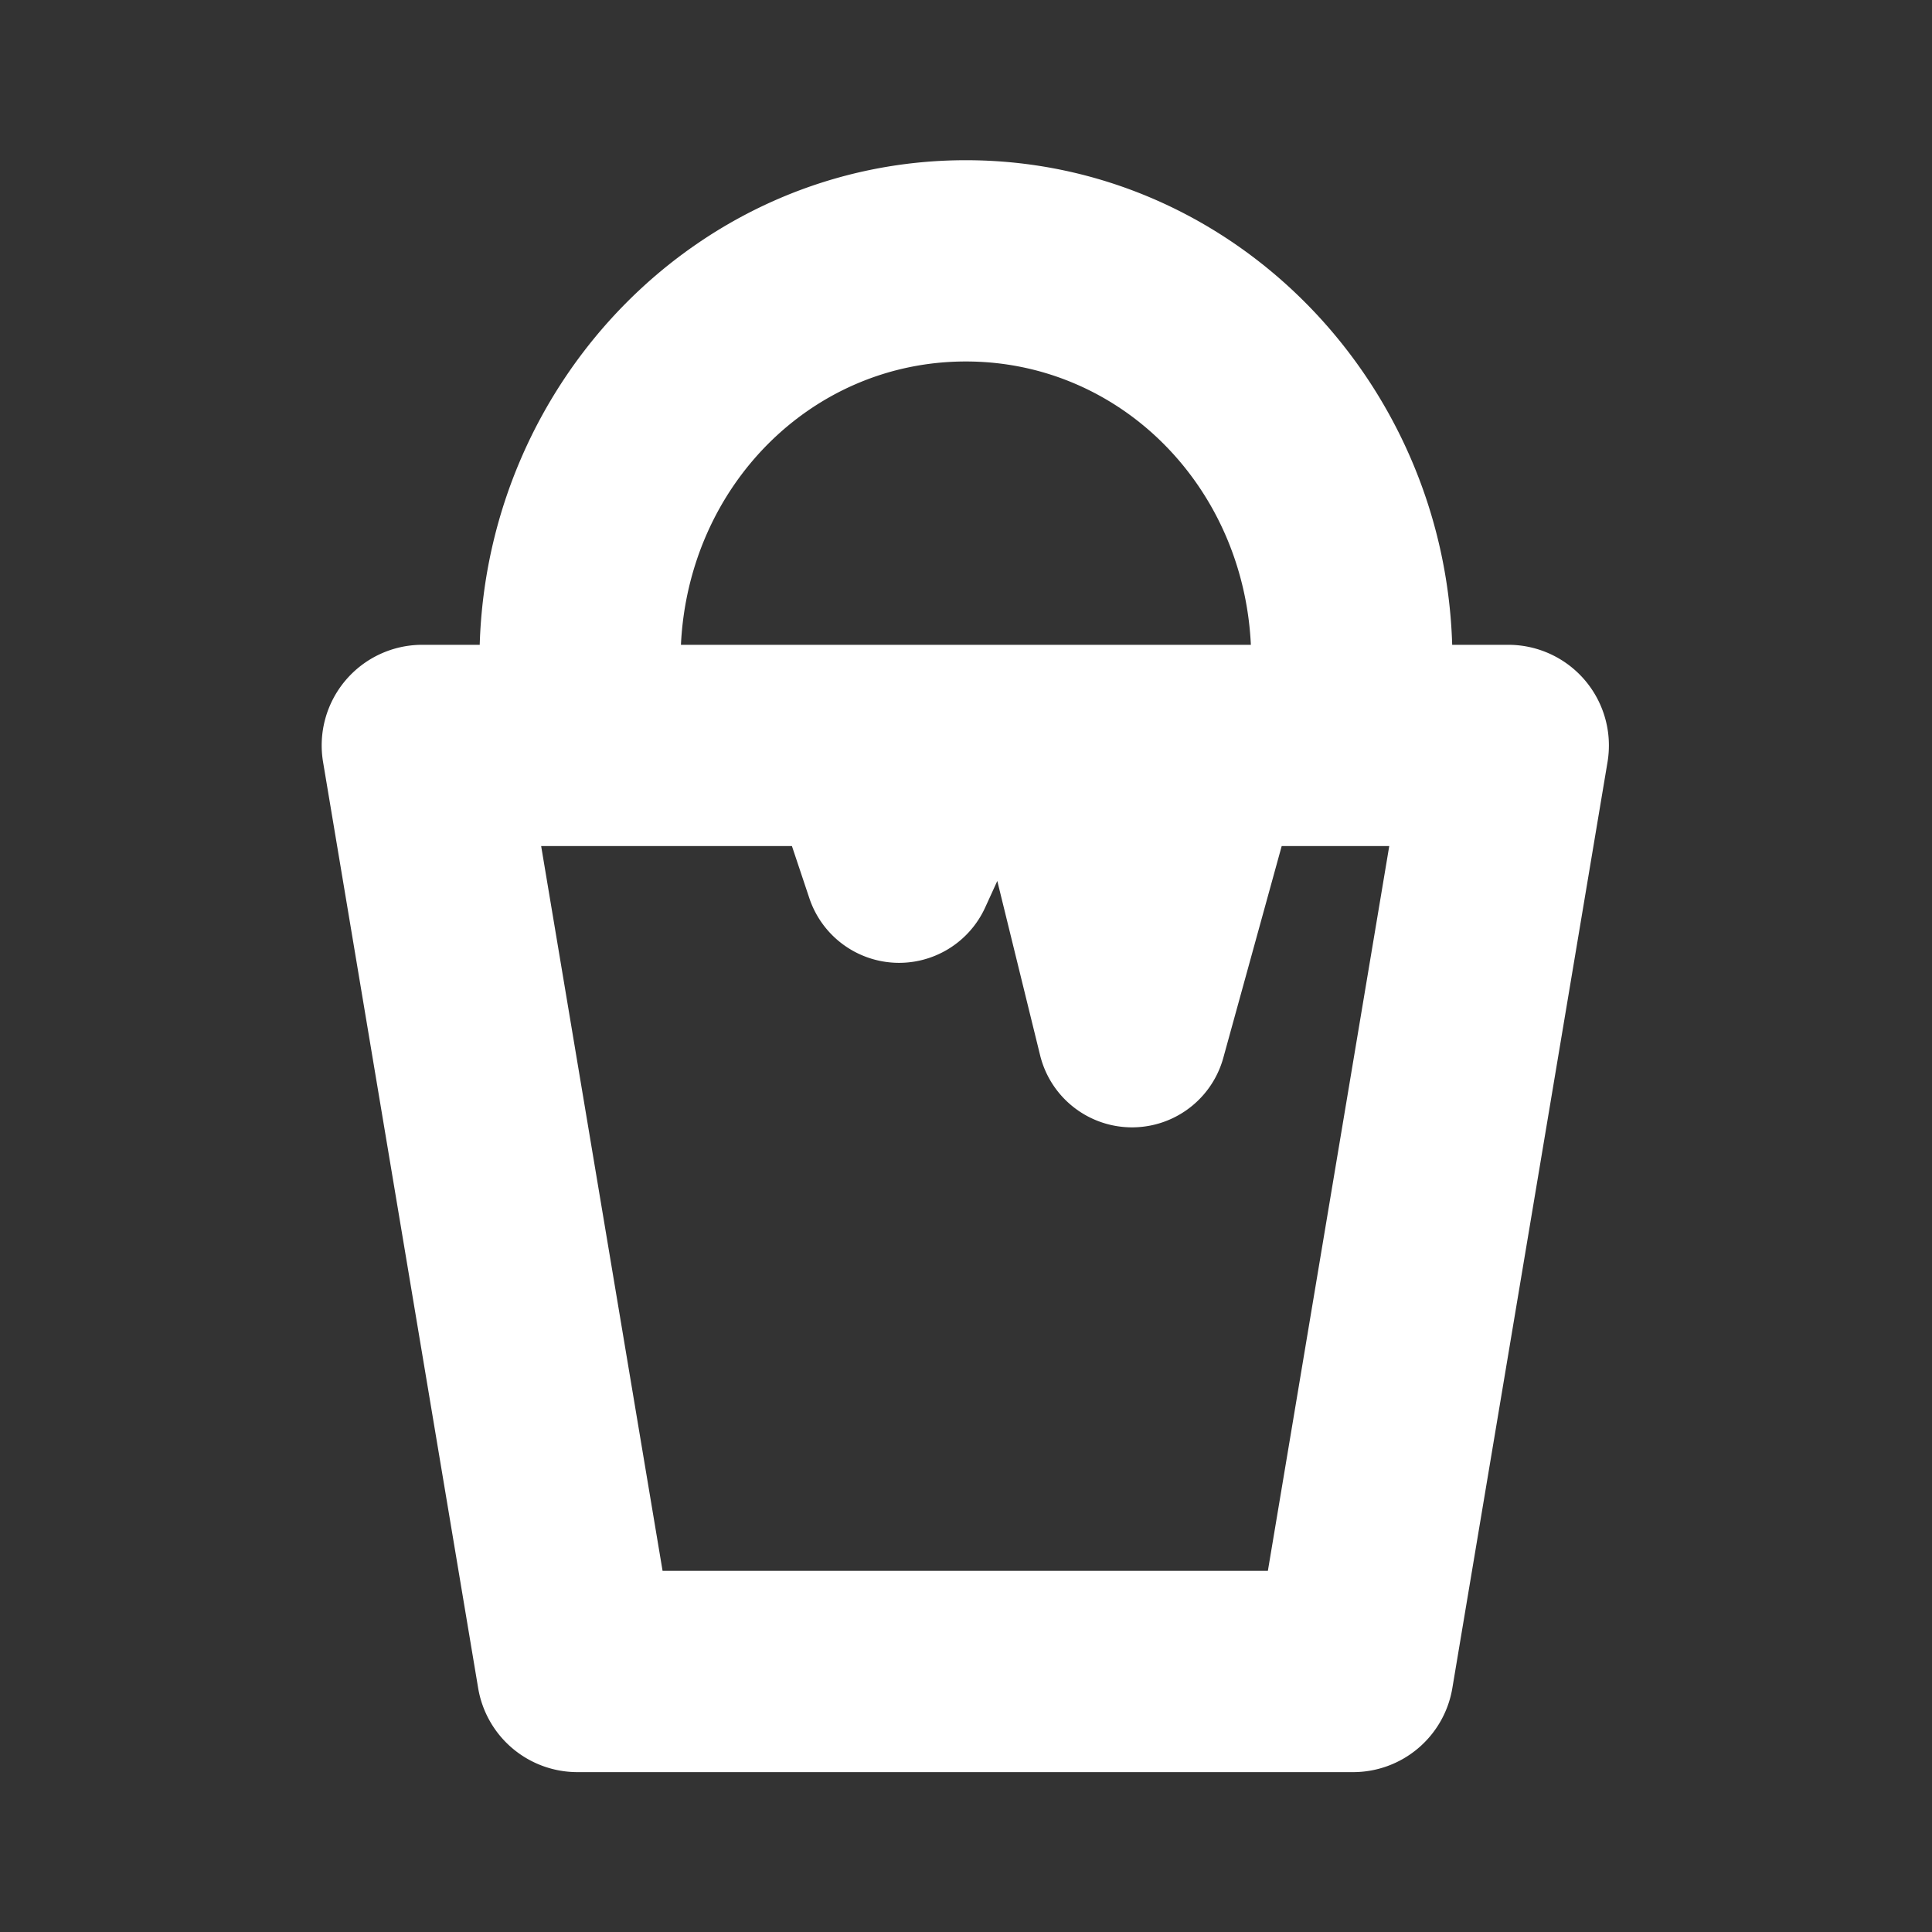
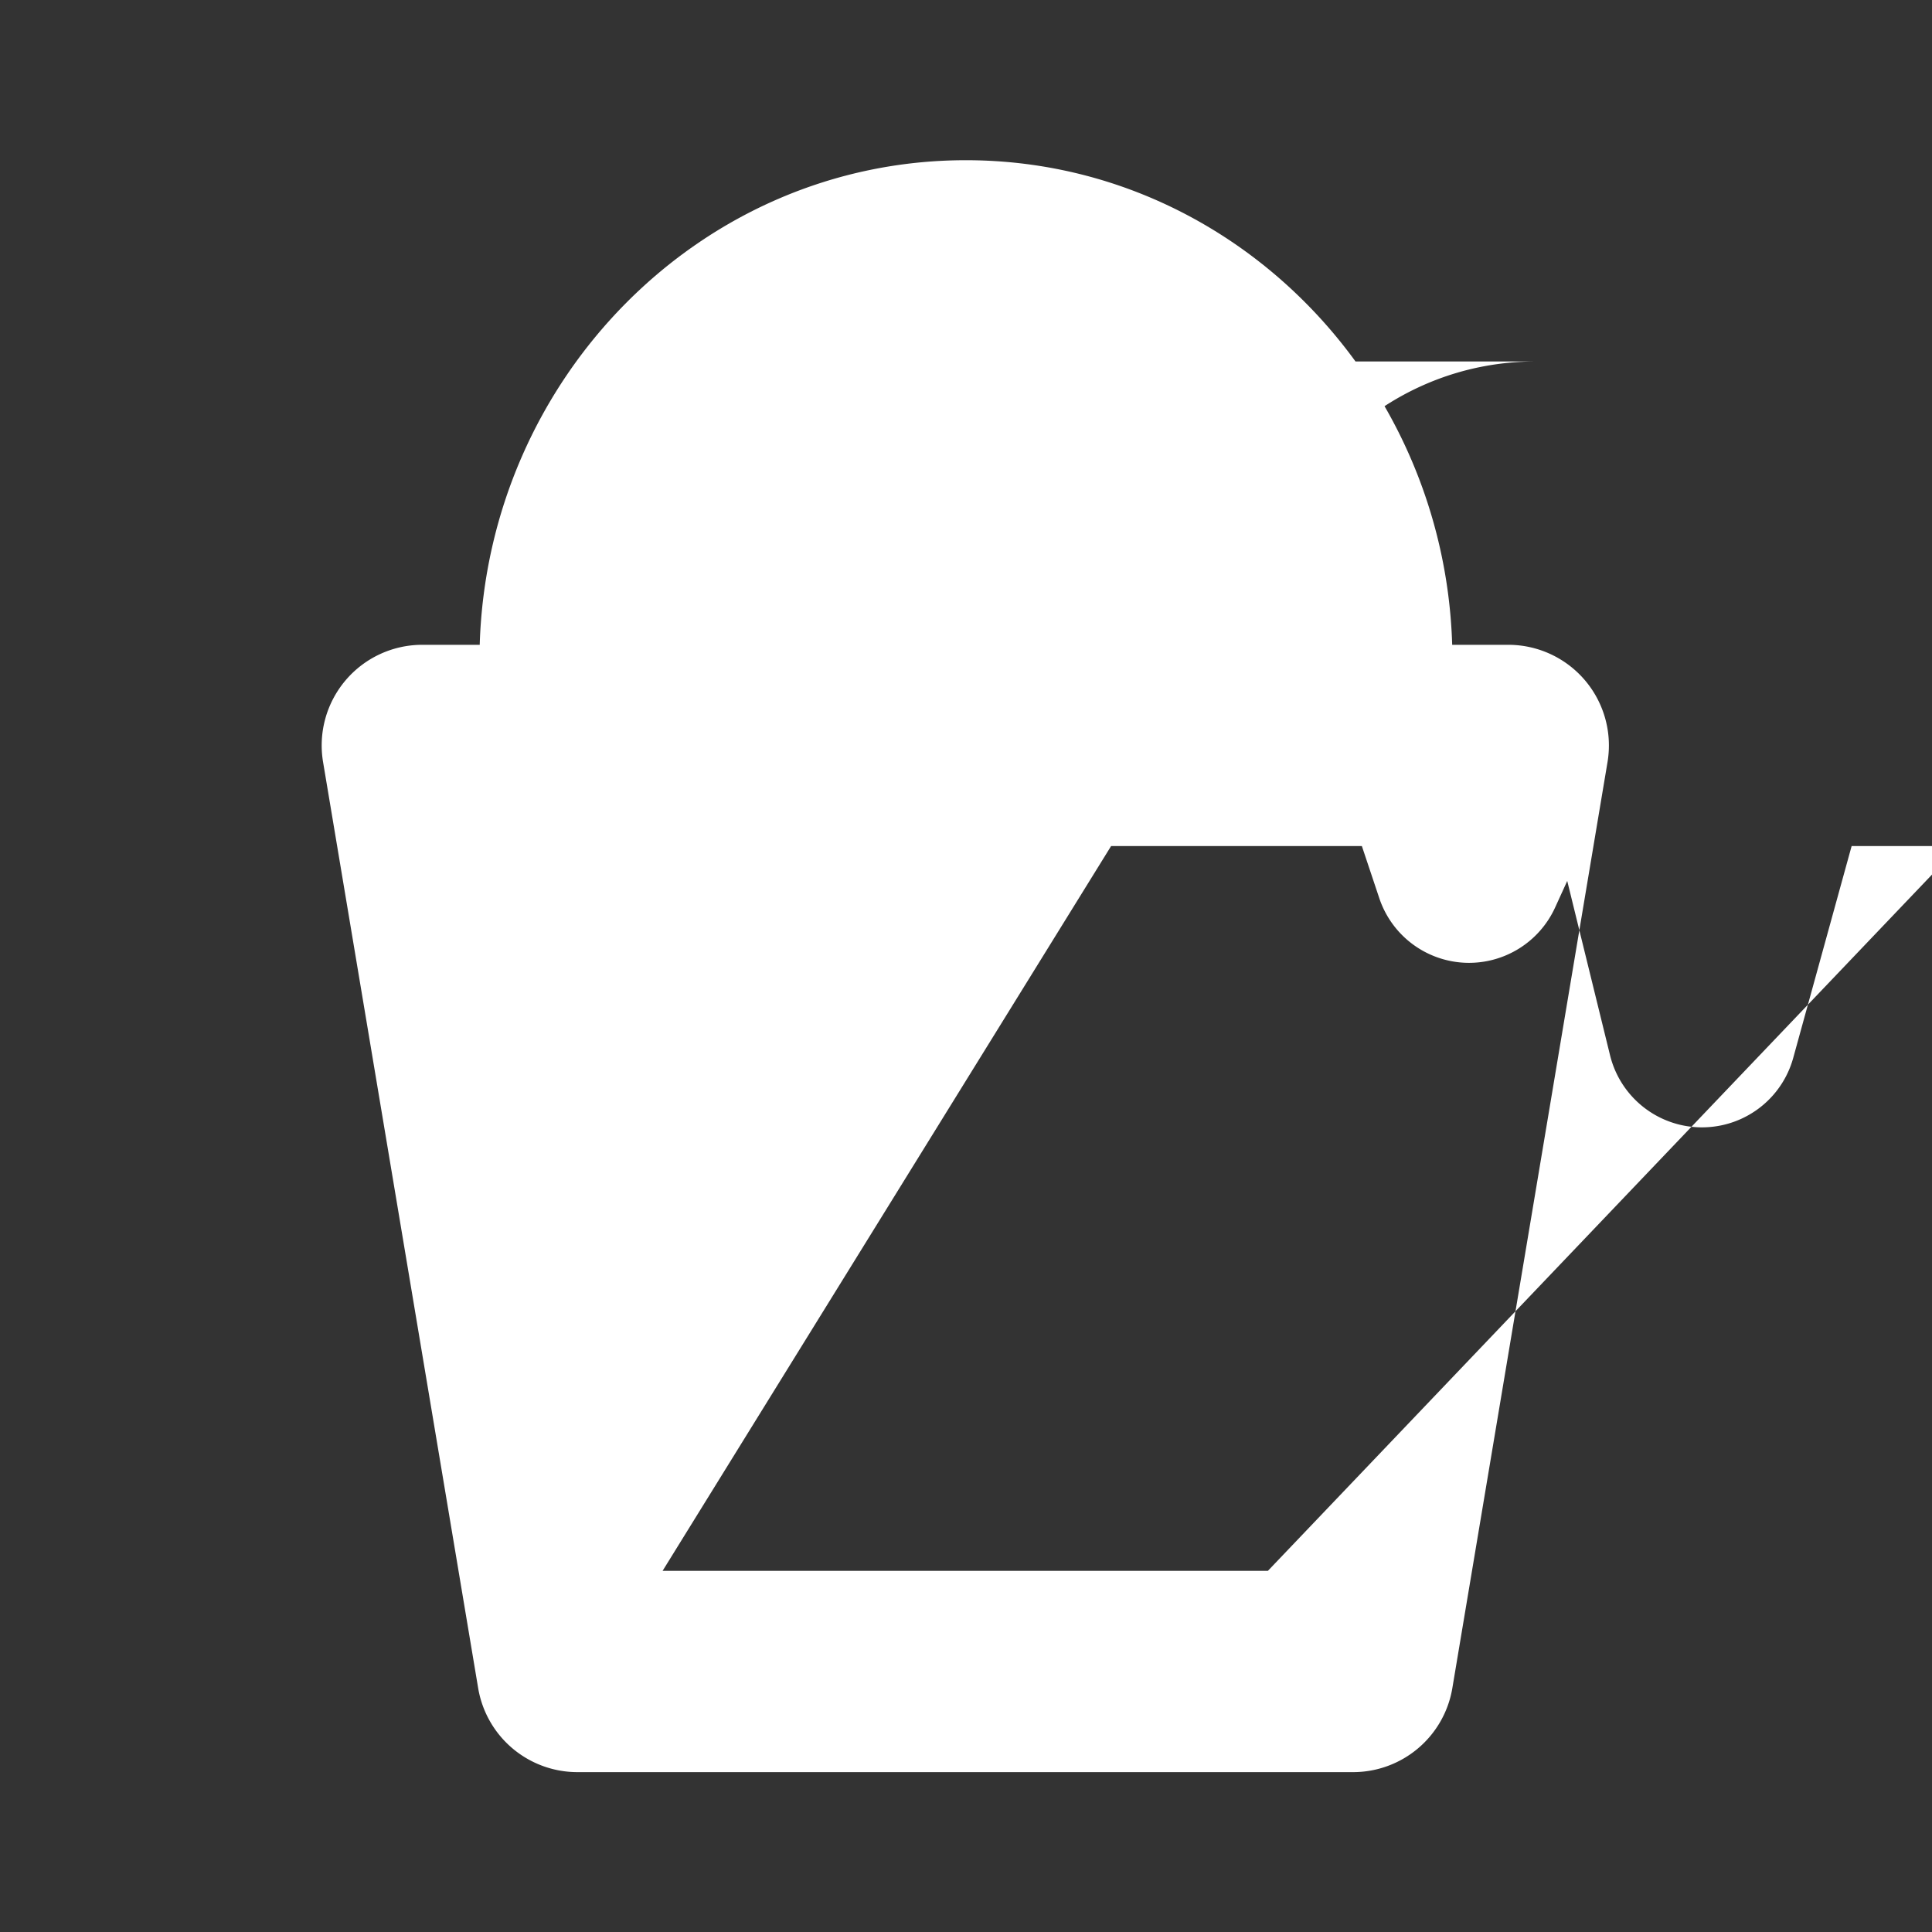
<svg xmlns="http://www.w3.org/2000/svg" width="40" height="40" fill="none">
  <rect width="100%" height="100%" fill="#333333" stroke="none" />
-   <path fill="#fff" d="M19.997 3.317c-5.491 0-9.9 4.525-10.065 10.033H8.743a2.083 2.083 0 0 0-2.054 2.428L9.9 34.952a2.084 2.084 0 0 0 2.057 1.738h16.058a2.084 2.084 0 0 0 2.054-1.738l3.213-19.174a2.084 2.084 0 0 0-2.057-2.428h-1.159C29.9 7.842 25.488 3.317 19.997 3.317m0 4.167c3.182 0 5.743 2.567 5.901 5.866h-11.8c.159-3.299 2.716-5.866 5.899-5.866m-8.793 10.033h5.192l.359 1.074a1.96 1.96 0 0 0 1.757 1.341 1.96 1.96 0 0 0 1.888-1.15l.248-.543.885 3.604a1.96 1.96 0 0 0 3.796.052l1.207-4.378h2.227L26.25 32.523H13.718z" />
+   <path fill="#fff" d="M19.997 3.317c-5.491 0-9.9 4.525-10.065 10.033H8.743a2.083 2.083 0 0 0-2.054 2.428L9.9 34.952a2.084 2.084 0 0 0 2.057 1.738h16.058a2.084 2.084 0 0 0 2.054-1.738l3.213-19.174a2.084 2.084 0 0 0-2.057-2.428h-1.159C29.9 7.842 25.488 3.317 19.997 3.317m0 4.167c3.182 0 5.743 2.567 5.901 5.866c.159-3.299 2.716-5.866 5.899-5.866m-8.793 10.033h5.192l.359 1.074a1.96 1.96 0 0 0 1.757 1.341 1.96 1.96 0 0 0 1.888-1.15l.248-.543.885 3.604a1.96 1.96 0 0 0 3.796.052l1.207-4.378h2.227L26.25 32.523H13.718z" />
</svg>